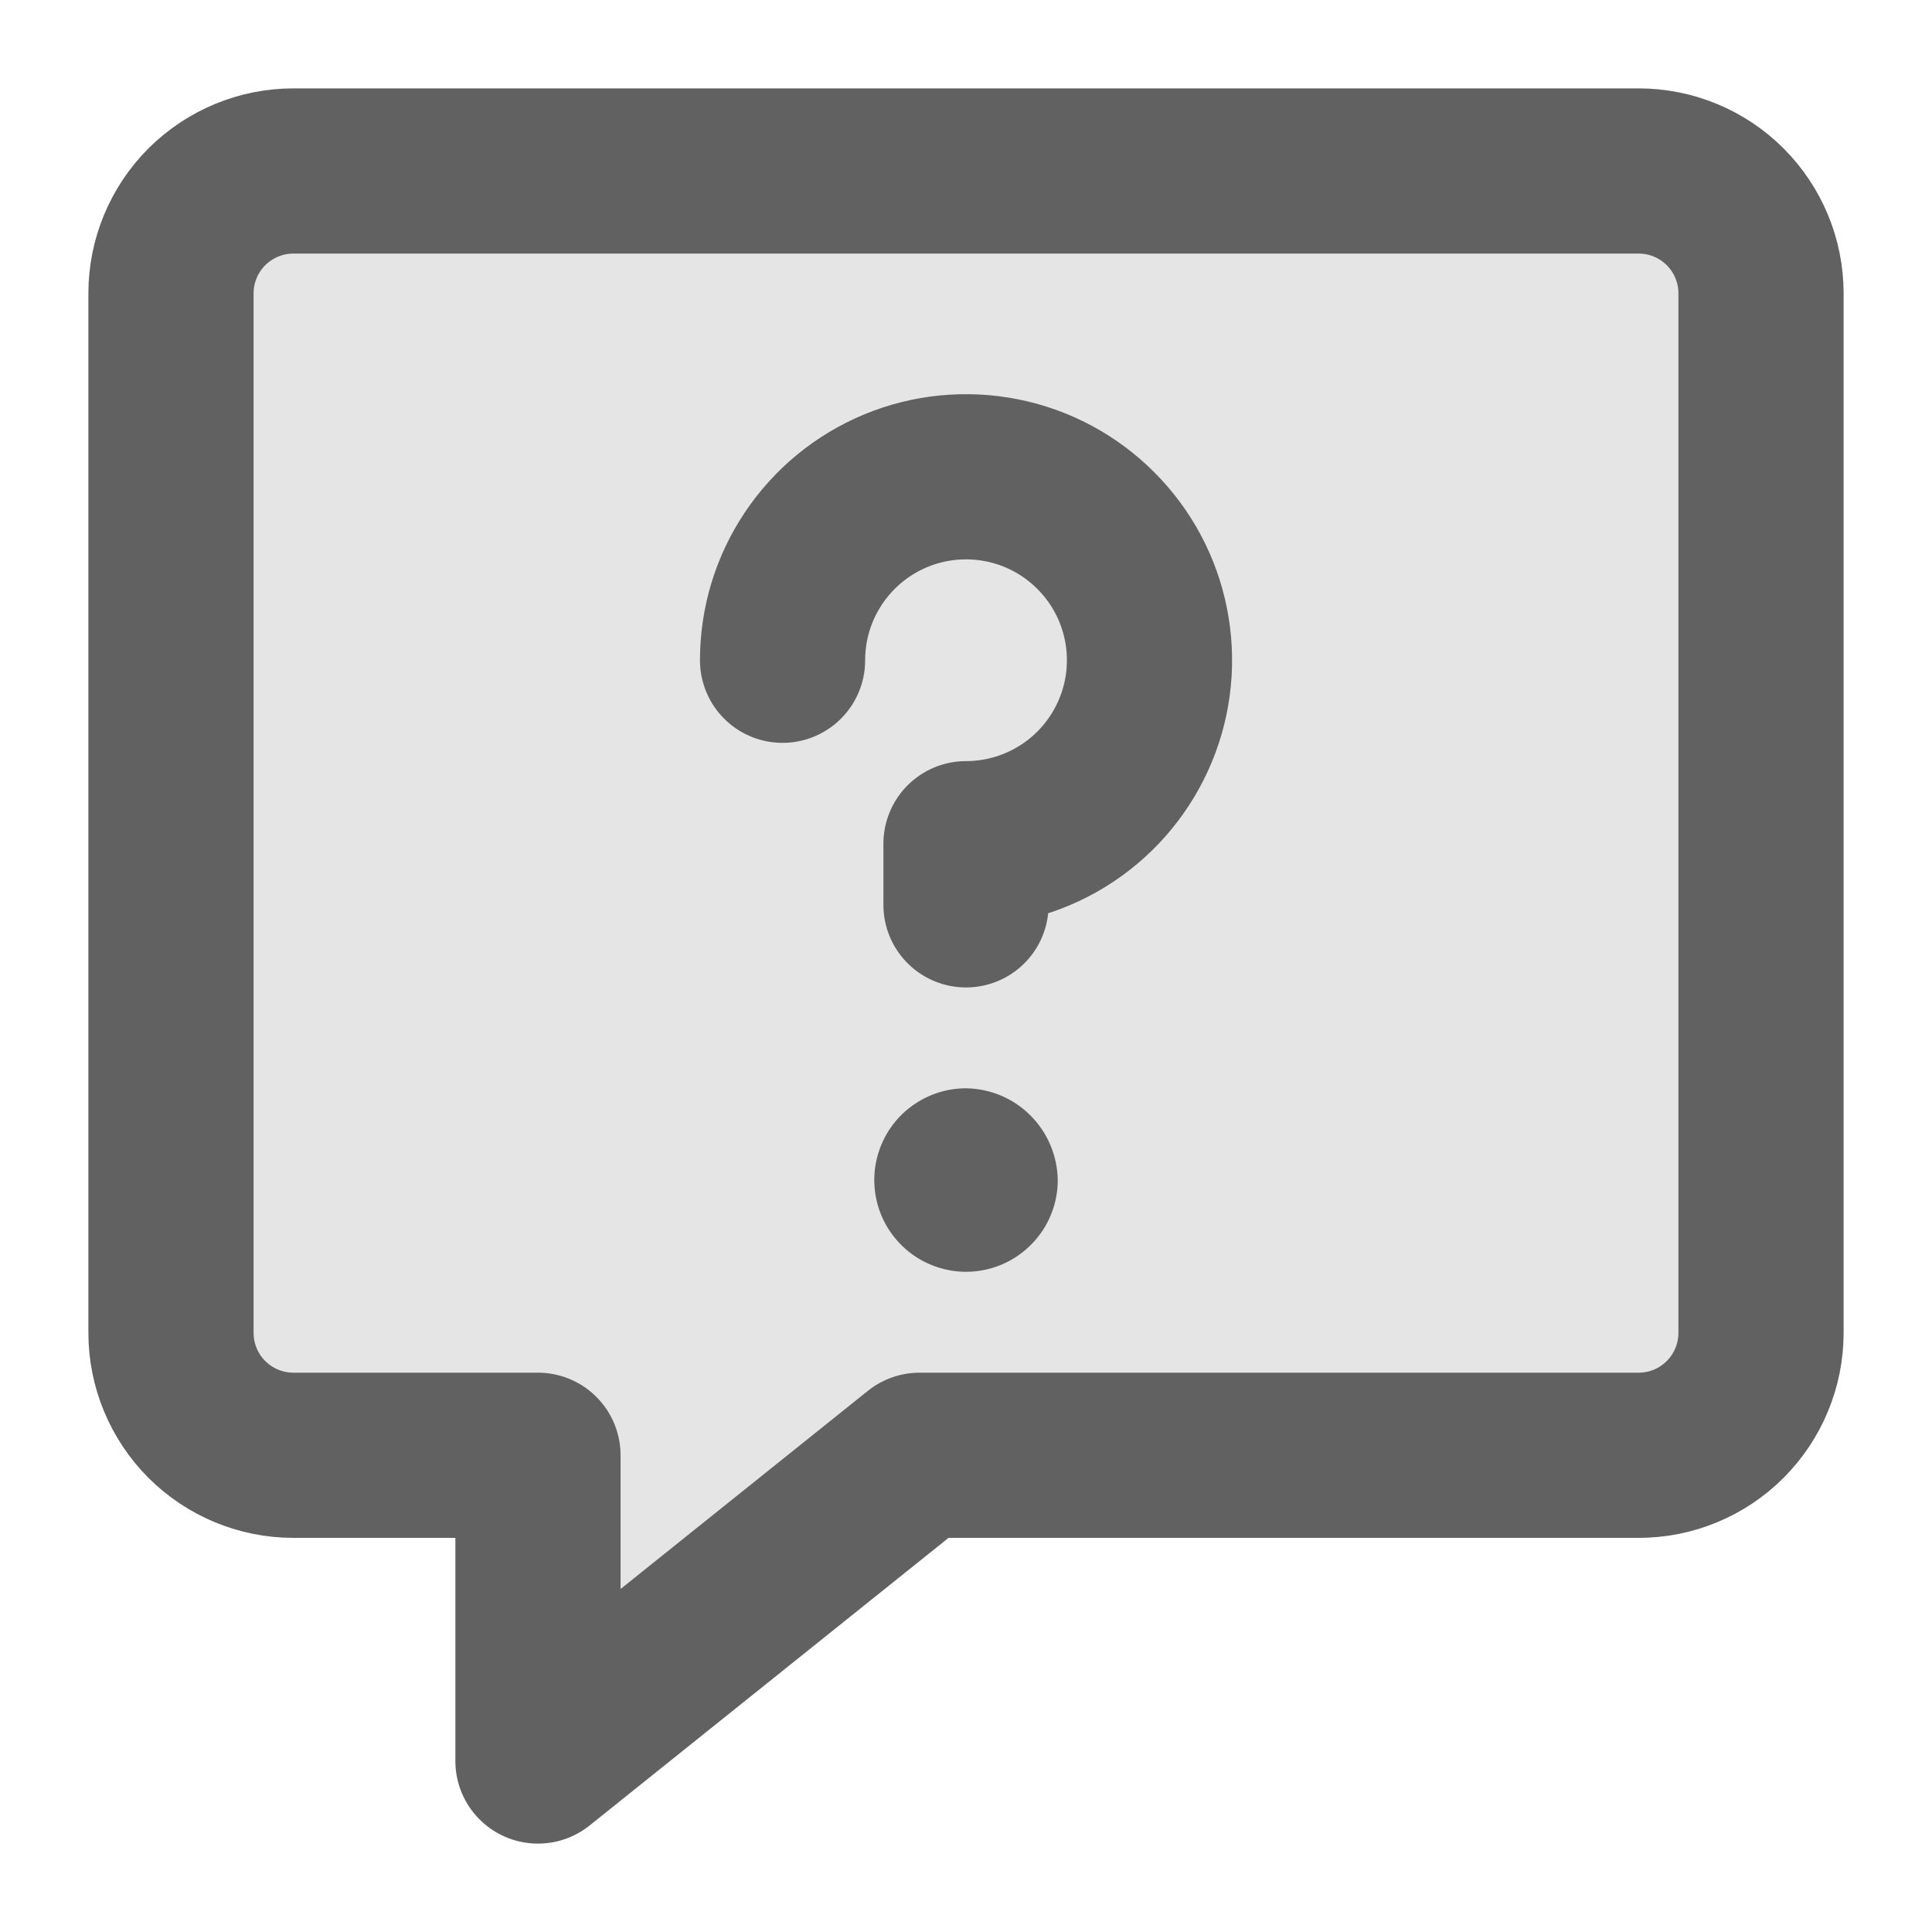
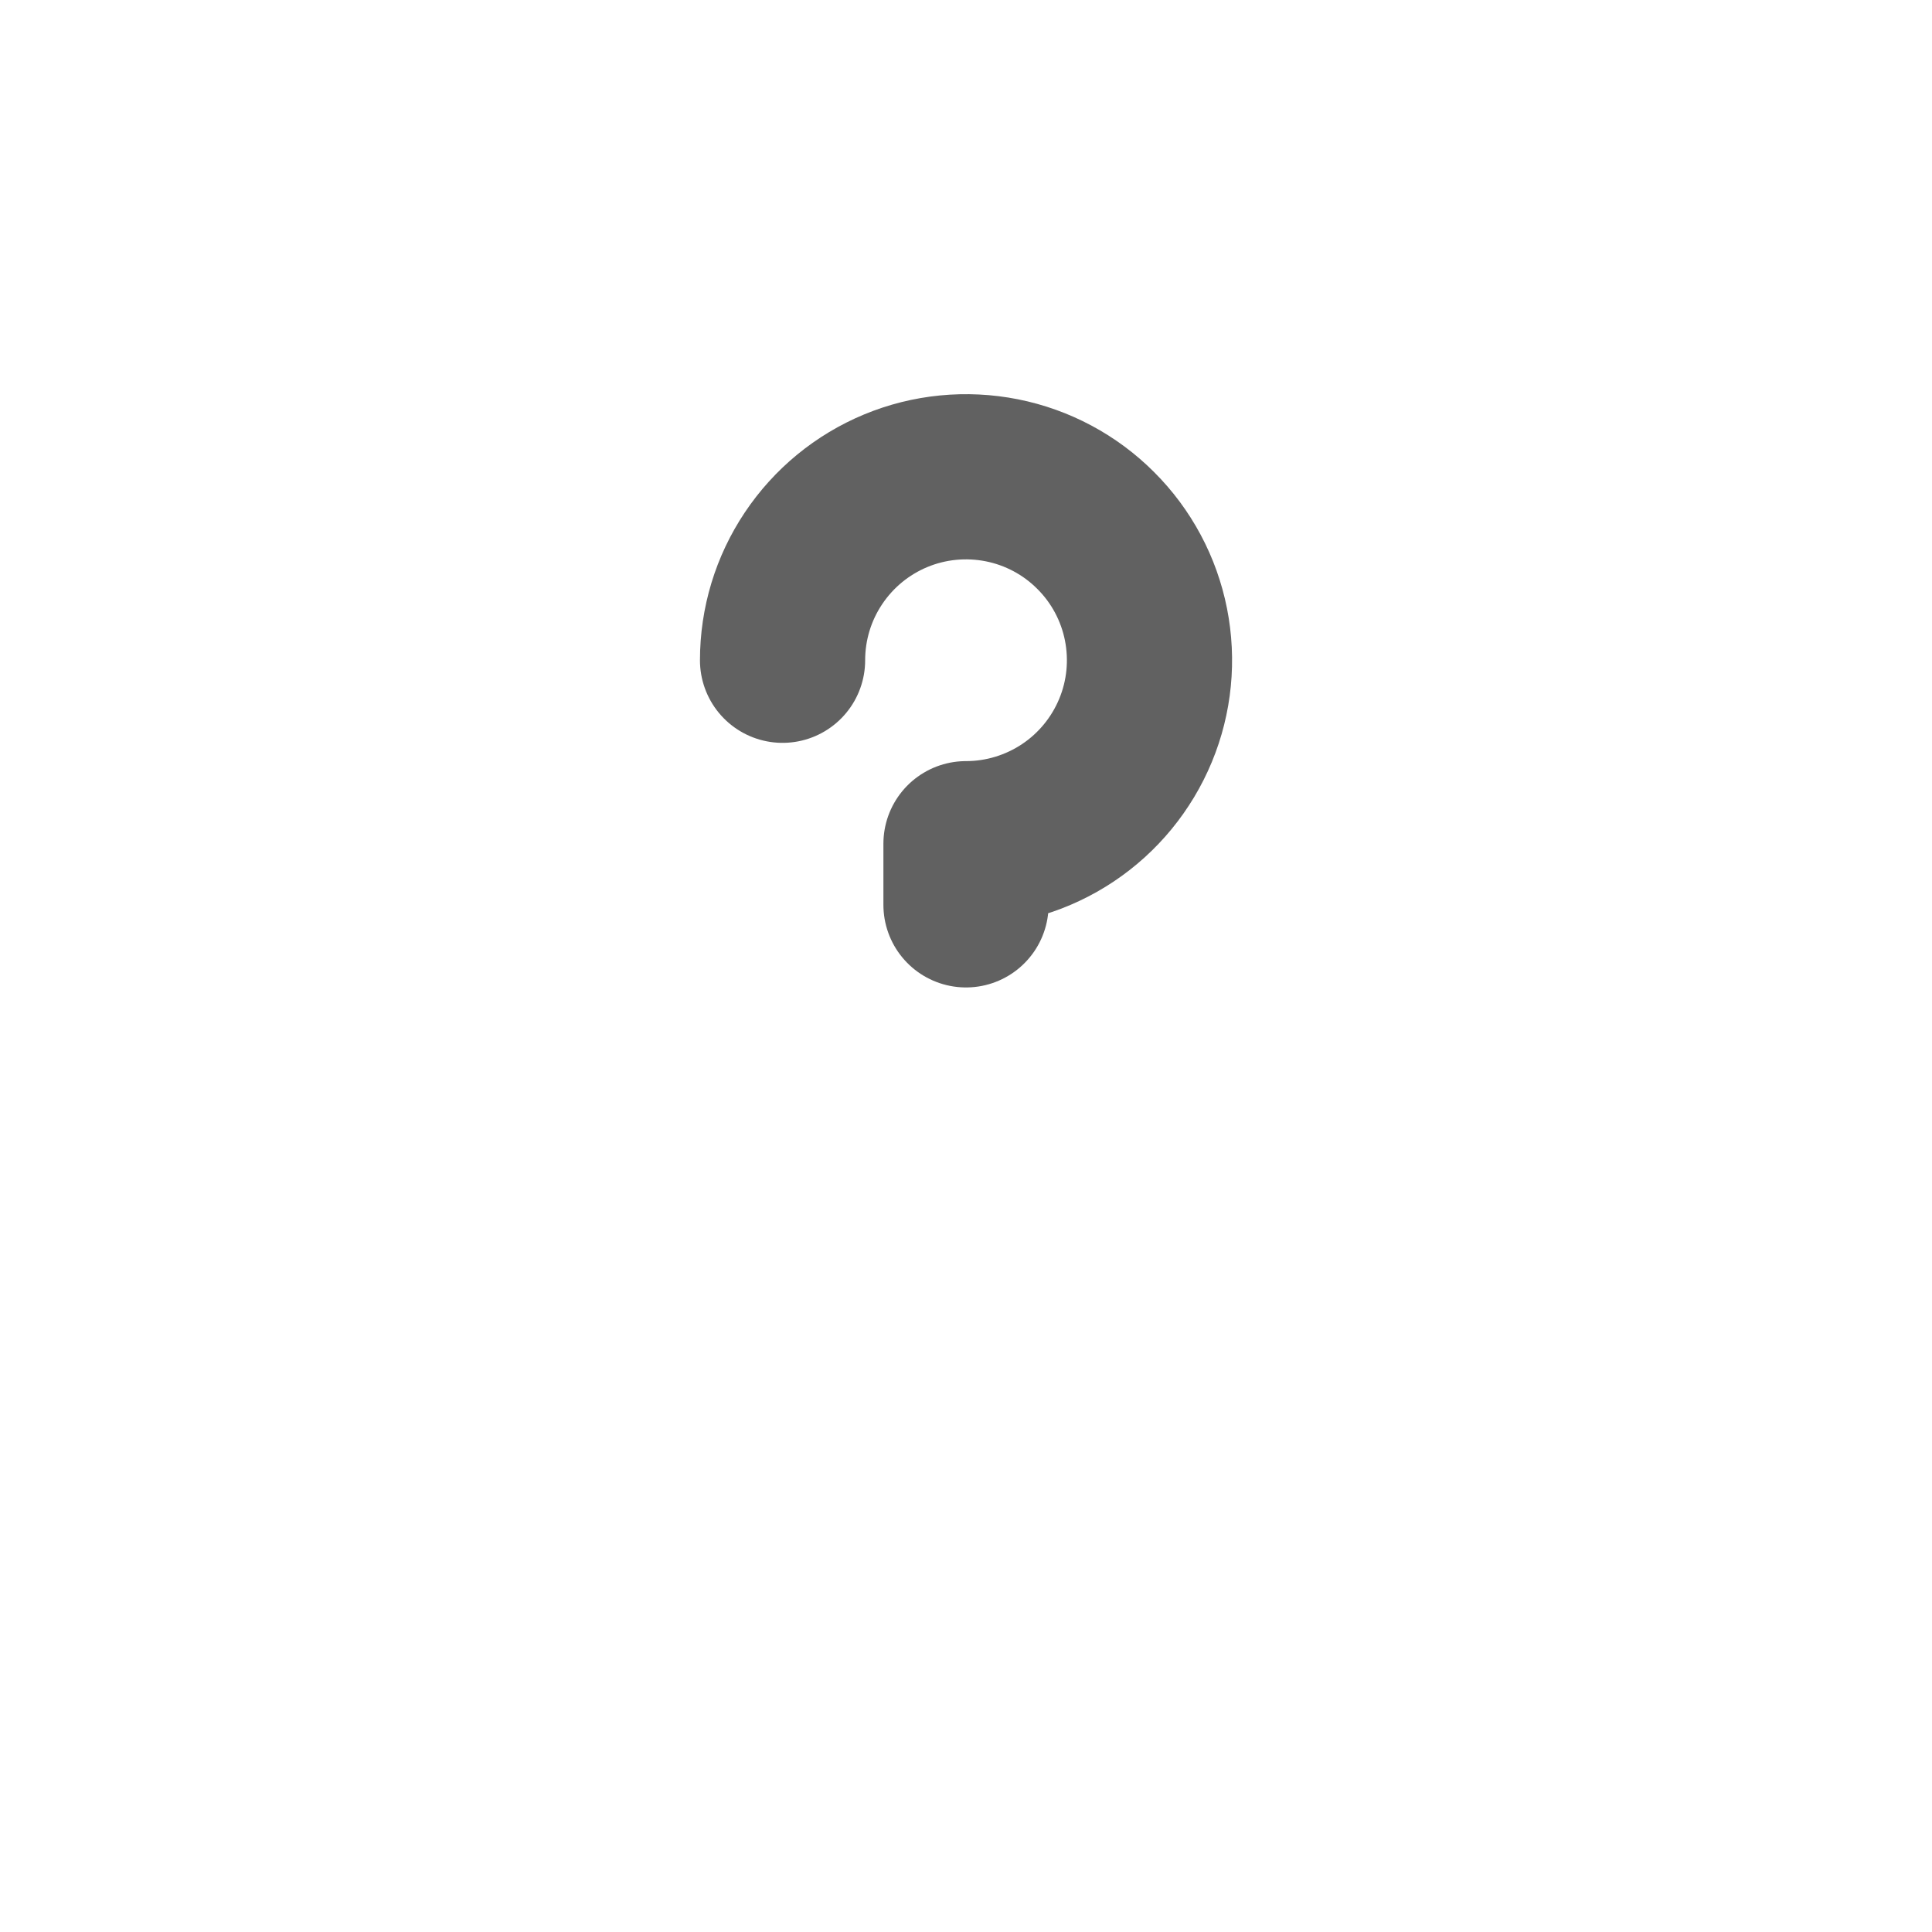
<svg xmlns="http://www.w3.org/2000/svg" aria-label="Graphics Symbol" role="graphics-symbol" width="20" height="20" viewBox="0 0 20 20" fill="none">
  <g clip-path="url(#clip0_2294_122873)">
-     <path d="M16.964 1.77H3.036C2.701 1.77 2.379 1.904 2.141 2.141C1.904 2.378 1.77 2.701 1.77 3.036V13.798C1.77 14.134 1.904 14.456 2.141 14.694C2.379 14.931 2.701 15.065 3.036 15.065H5.569V18.23L9.519 15.065H16.964C17.3 15.065 17.622 14.931 17.859 14.694C18.096 14.456 18.23 14.134 18.23 13.798V3.036C18.23 2.701 18.096 2.378 17.859 2.141C17.622 1.904 17.3 1.77 16.964 1.77Z" fill="#E5E5E5" stroke="#616161" stroke-width="1.71" stroke-linecap="round" stroke-linejoin="round" />
    <path d="M8.101 6.835C8.101 6.459 8.212 6.092 8.421 5.78C8.63 5.467 8.926 5.224 9.273 5.08C9.62 4.936 10.002 4.899 10.371 4.972C10.739 5.045 11.078 5.226 11.343 5.492C11.609 5.757 11.79 6.096 11.863 6.464C11.936 6.833 11.899 7.214 11.755 7.561C11.611 7.908 11.368 8.205 11.055 8.414C10.743 8.622 10.376 8.734 10 8.734V9.367" stroke="#616161" stroke-width="1.71" stroke-linecap="round" stroke-linejoin="round" />
-     <path d="M10 11.266C9.812 11.266 9.629 11.322 9.473 11.426C9.316 11.53 9.195 11.679 9.123 11.852C9.051 12.026 9.032 12.217 9.069 12.401C9.105 12.585 9.196 12.754 9.329 12.887C9.461 13.02 9.631 13.11 9.815 13.147C9.999 13.184 10.19 13.165 10.364 13.093C10.537 13.021 10.685 12.899 10.79 12.743C10.894 12.587 10.95 12.403 10.95 12.216C10.946 11.965 10.845 11.725 10.668 11.548C10.491 11.37 10.251 11.269 10 11.266Z" fill="#616161" />
  </g>
  <defs>
    <clipPath id="clip0_2294_122873">
      <rect width="20" height="20" fill="white" />
    </clipPath>
  </defs>
</svg>